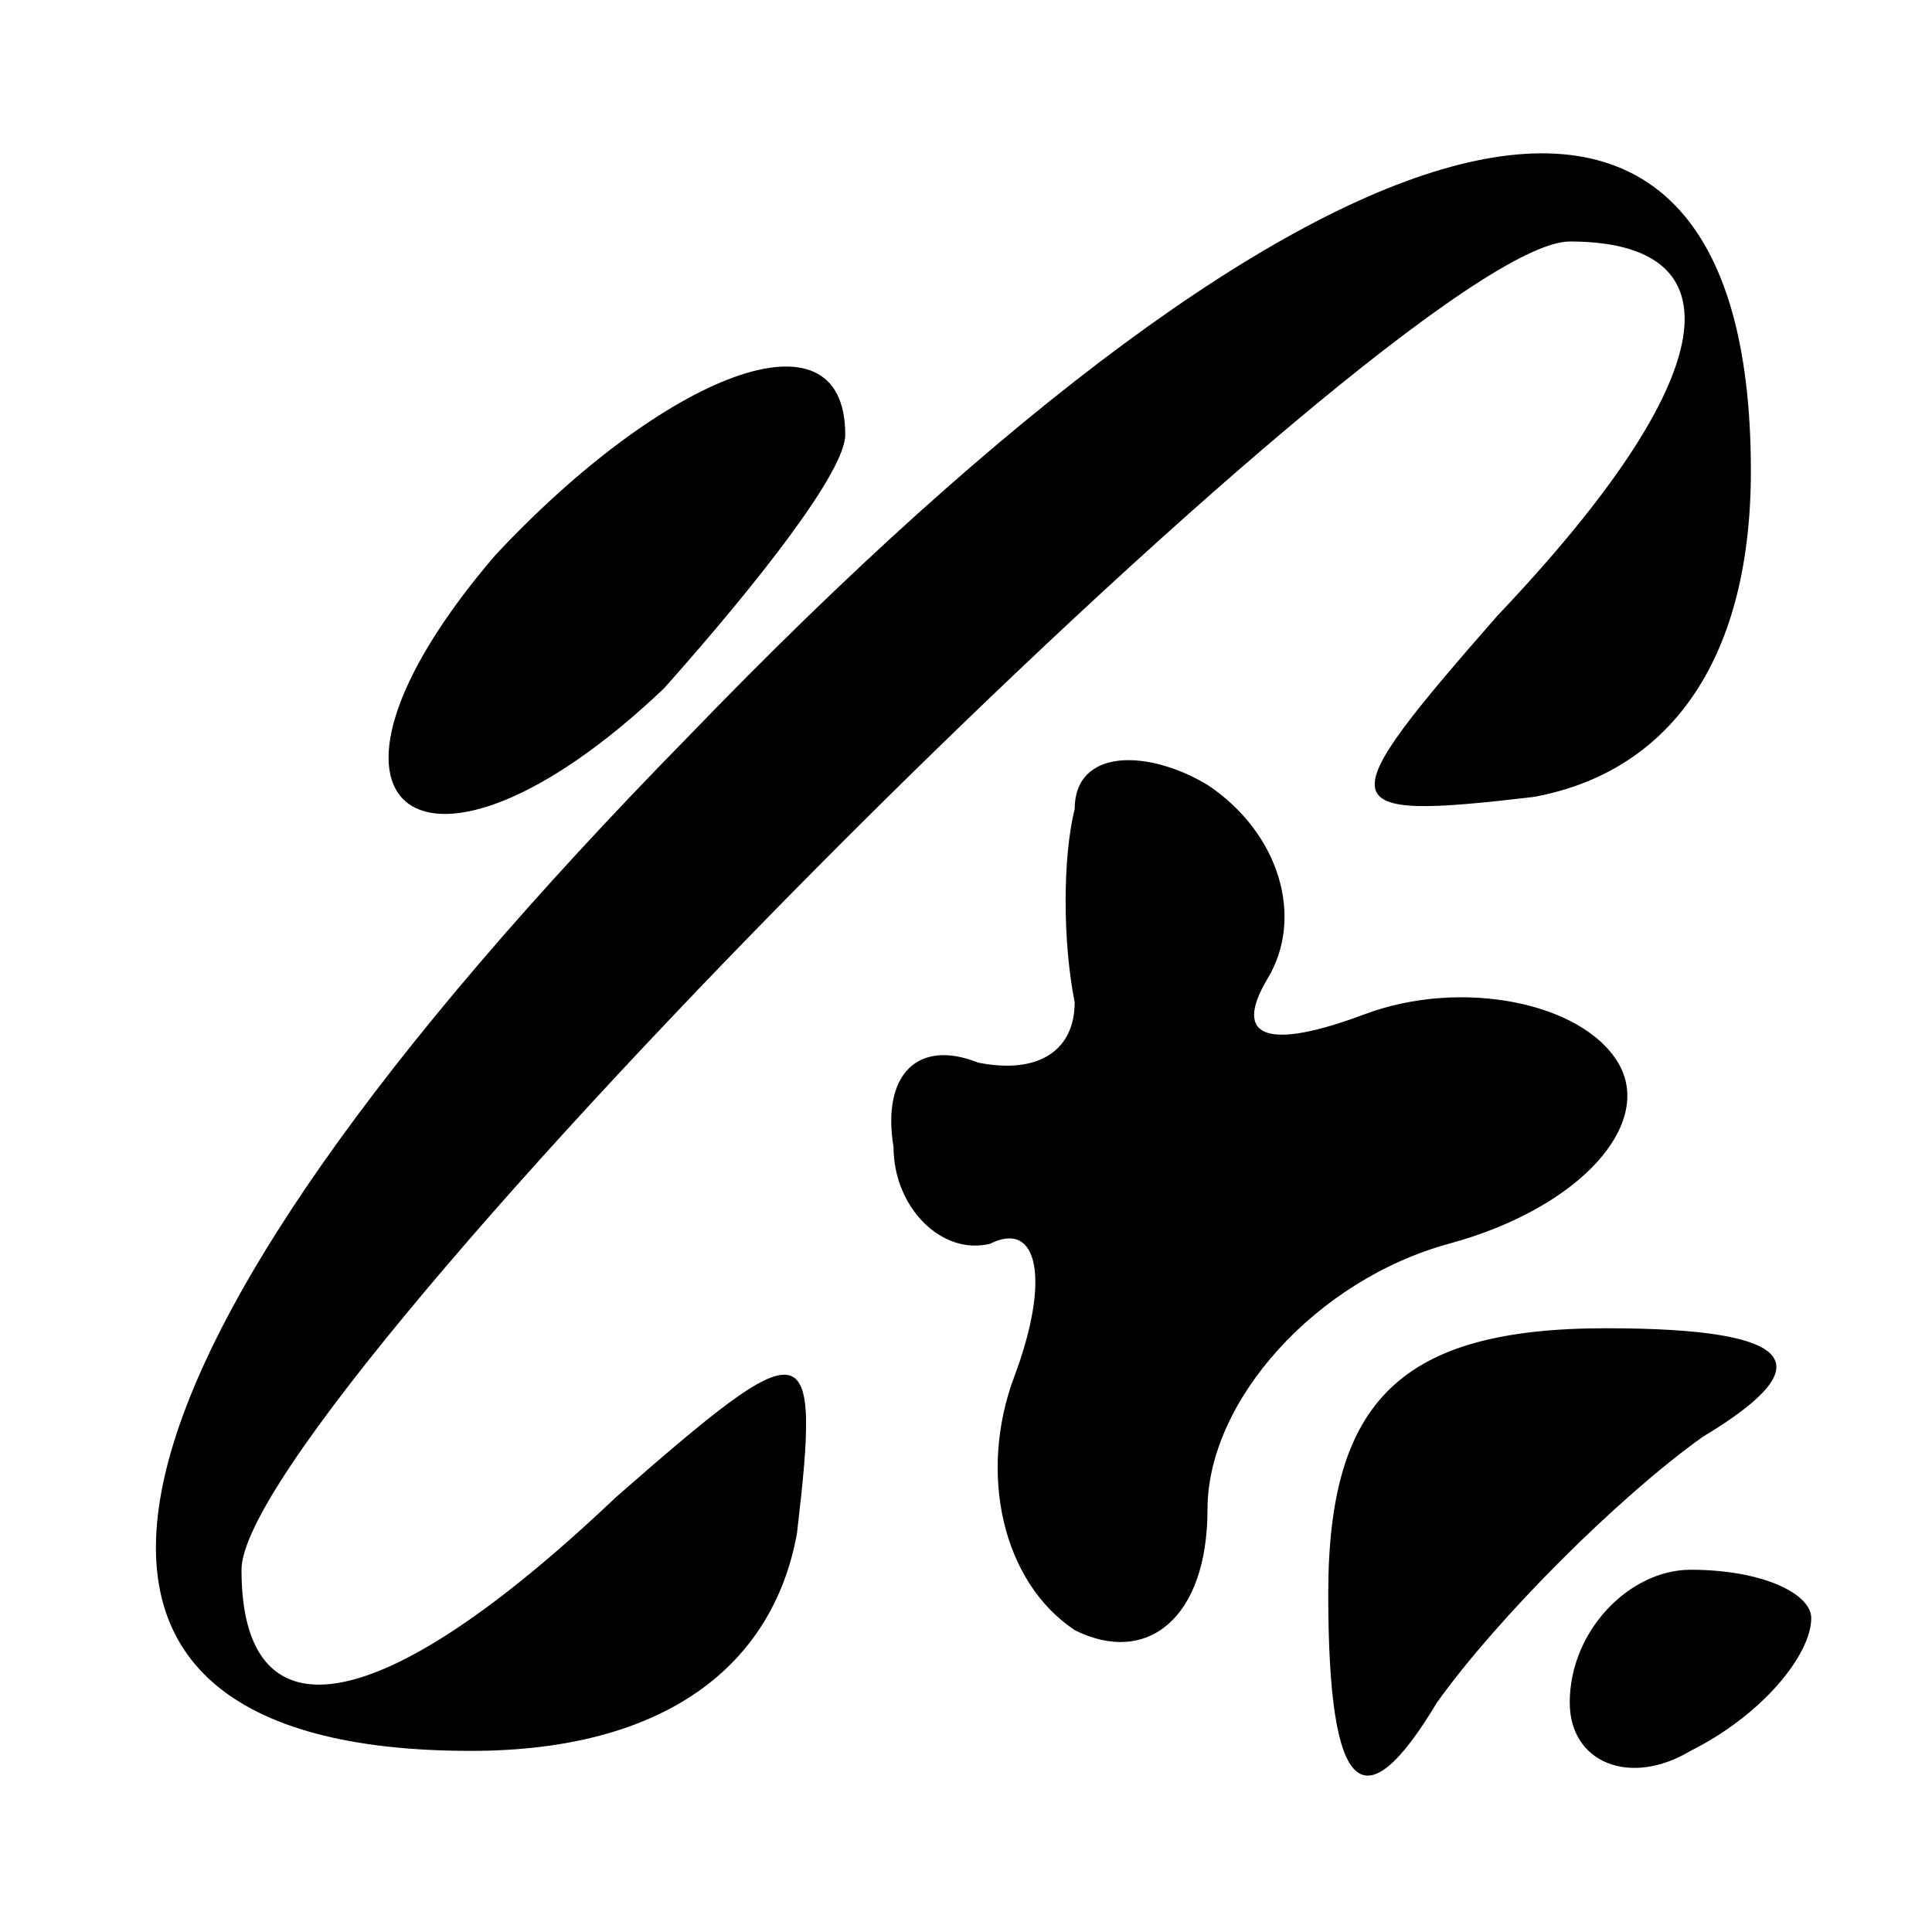
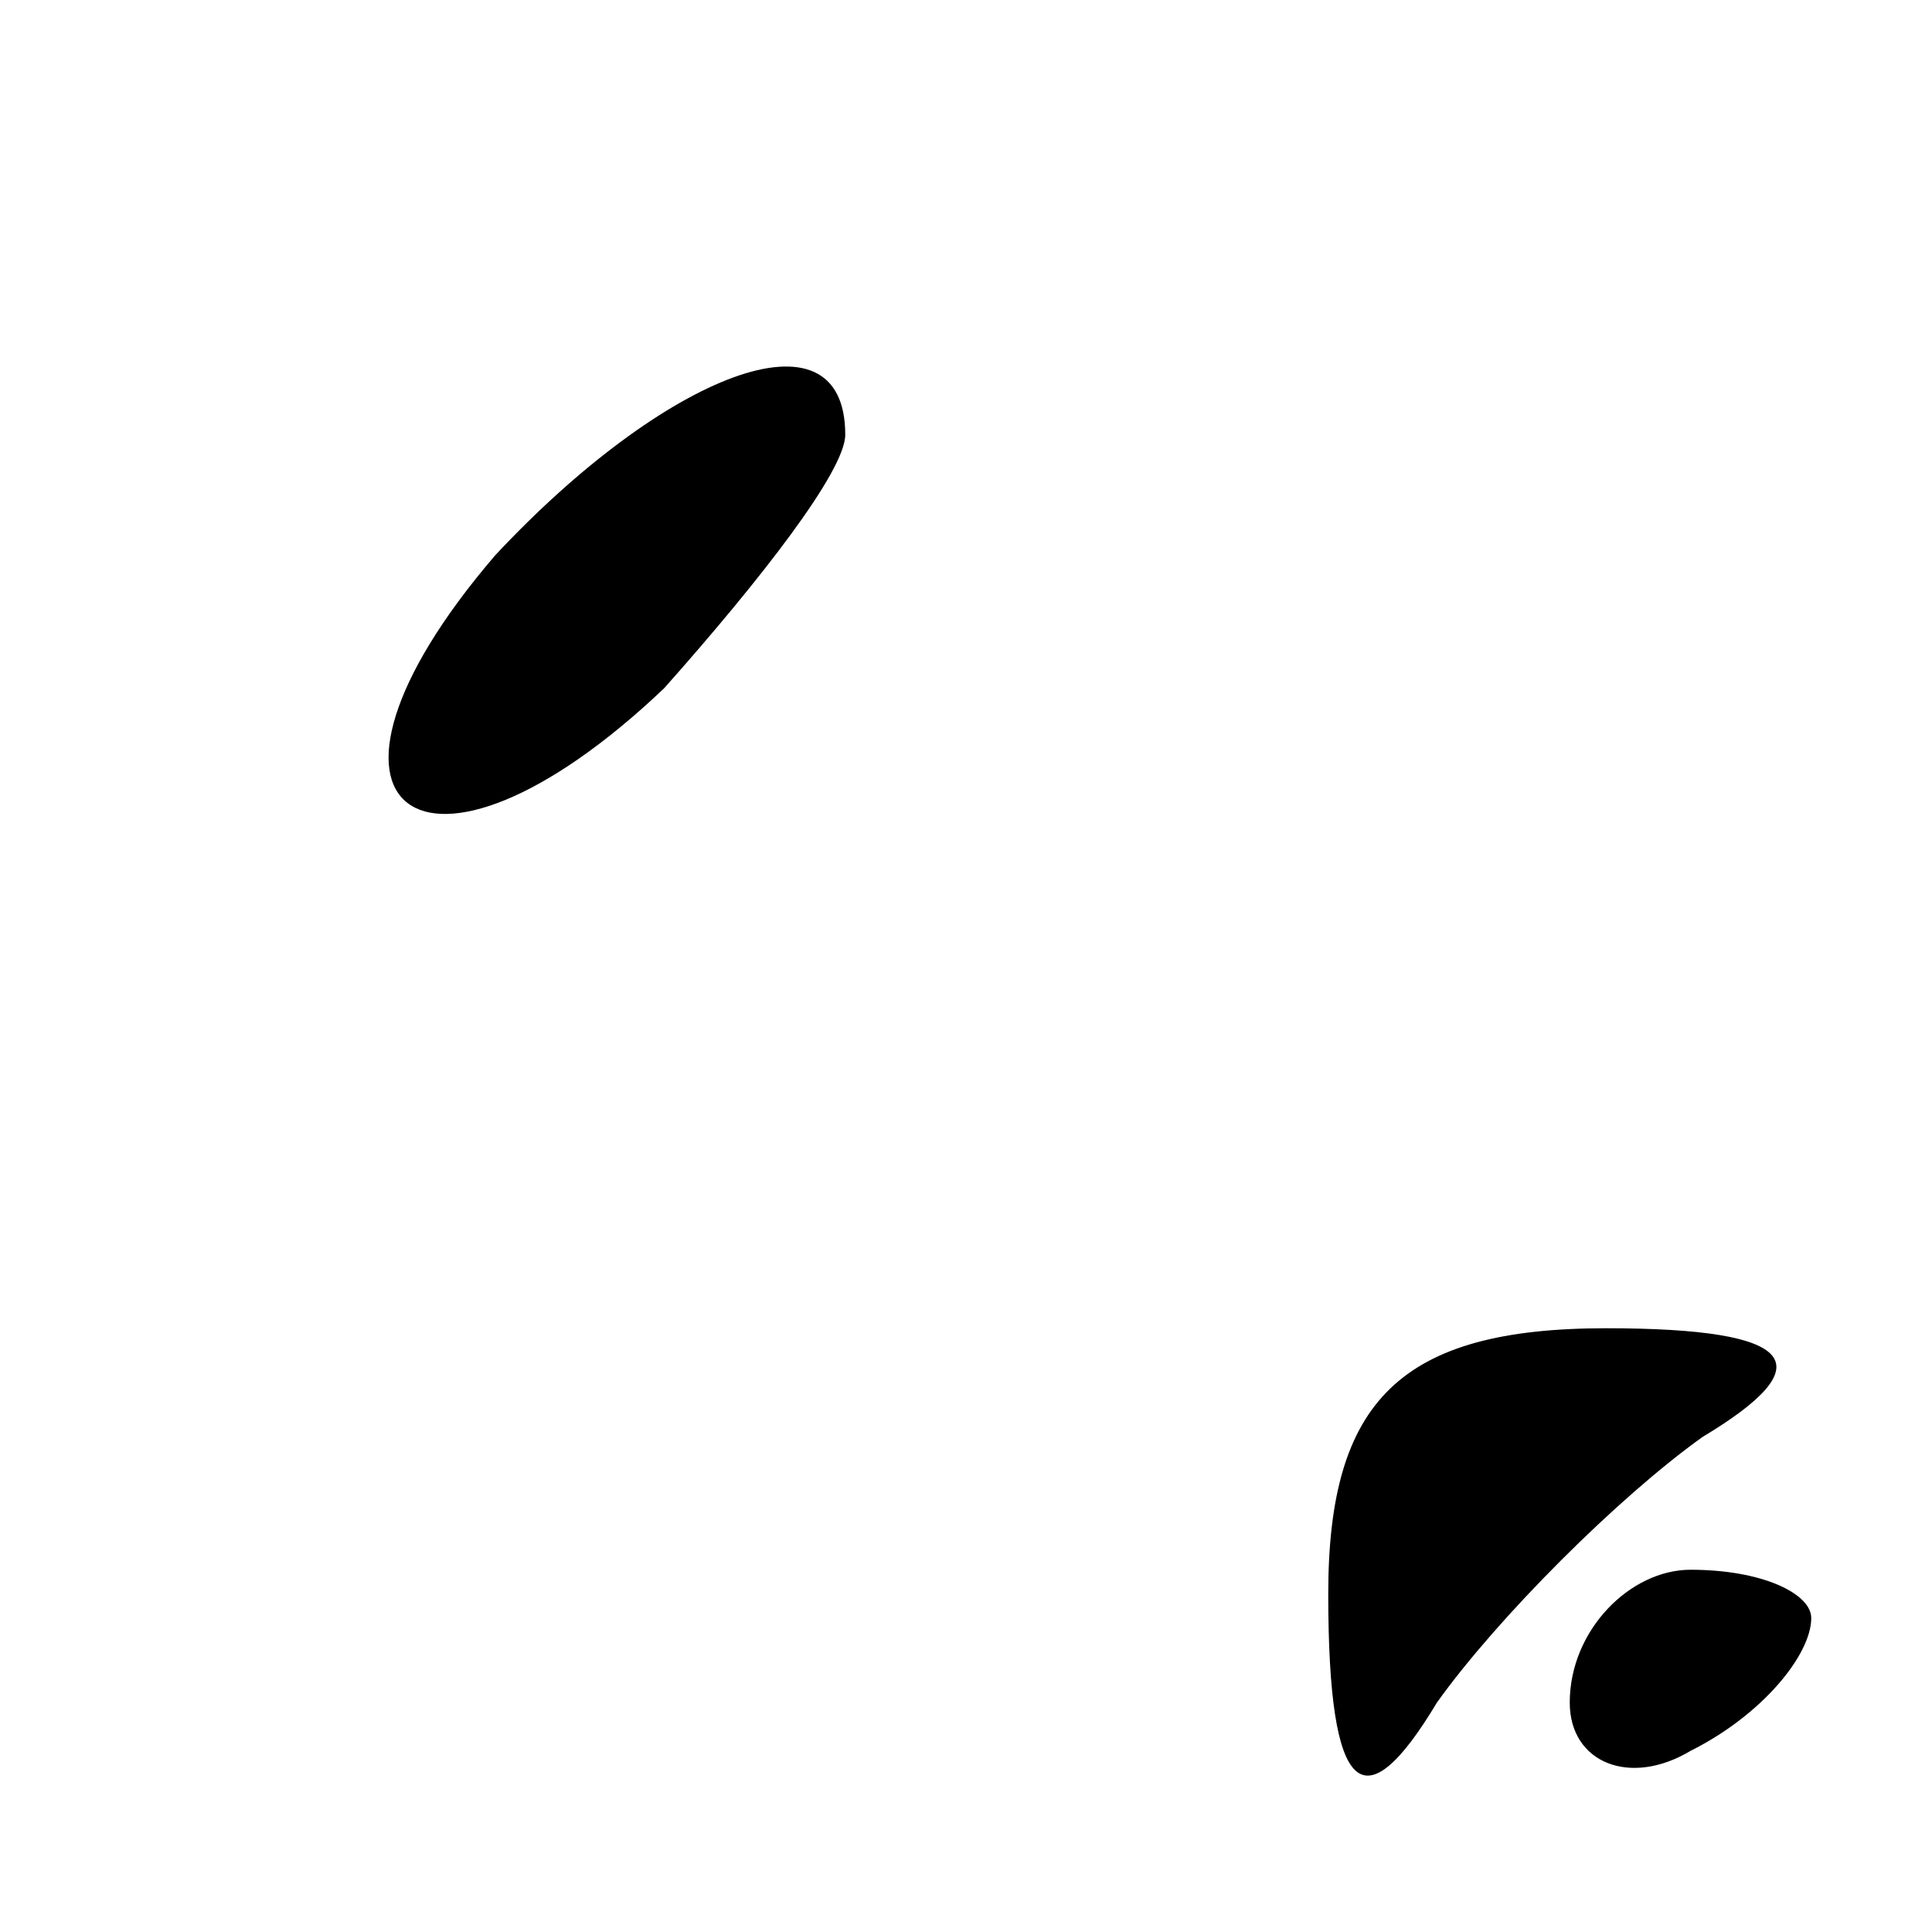
<svg xmlns="http://www.w3.org/2000/svg" version="1.0" width="16pt" height="16pt" viewBox="0 0 16 16" preserveAspectRatio="xMidYMid meet">
  <g transform="translate(0,16) scale(0.1,-0.1)" fill="#000000" stroke="none">
-     <path d="M57 99 c-52 -53 -58 -84 -18 -84 16 0 25 7 27 18 2 17 1 17 -15 3 -20 -19 -31 -20 -31 -6 0 14 96 110 110 110 14 0 13 -11 -6 -31 -14 -16 -14 -17 3 -15 11 2 18 11 18 27 0 42 -35 33 -88 -22z" />
    <path d="M41 114 c-18 -21 -6 -30 14 -11 8 9 15 18 15 21 0 11 -15 5 -29 -10z" />
-     <path d="M89 93 c-1 -4 -1 -11 0 -16 0 -4 -3 -6 -8 -5 -5 2 -8 -1 -7 -7 0 -5 4 -9 8 -8 4 2 5 -3 2 -11 -3 -8 -1 -17 5 -21 6 -3 11 1 11 10 0 9 9 19 20 22 11 3 17 10 14 15 -3 5 -13 7 -21 4 -8 -3 -11 -2 -8 3 3 5 1 12 -5 16 -5 3 -11 3 -11 -2z" />
    <path d="M110 28 c0 -17 3 -19 9 -9 5 7 15 17 22 22 10 6 8 9 -8 9 -17 0 -23 -6 -23 -22z" />
    <path d="M130 19 c0 -5 5 -7 10 -4 6 3 10 8 10 11 0 2 -4 4 -10 4 -5 0 -10 -5 -10 -11z" />
  </g>
</svg>